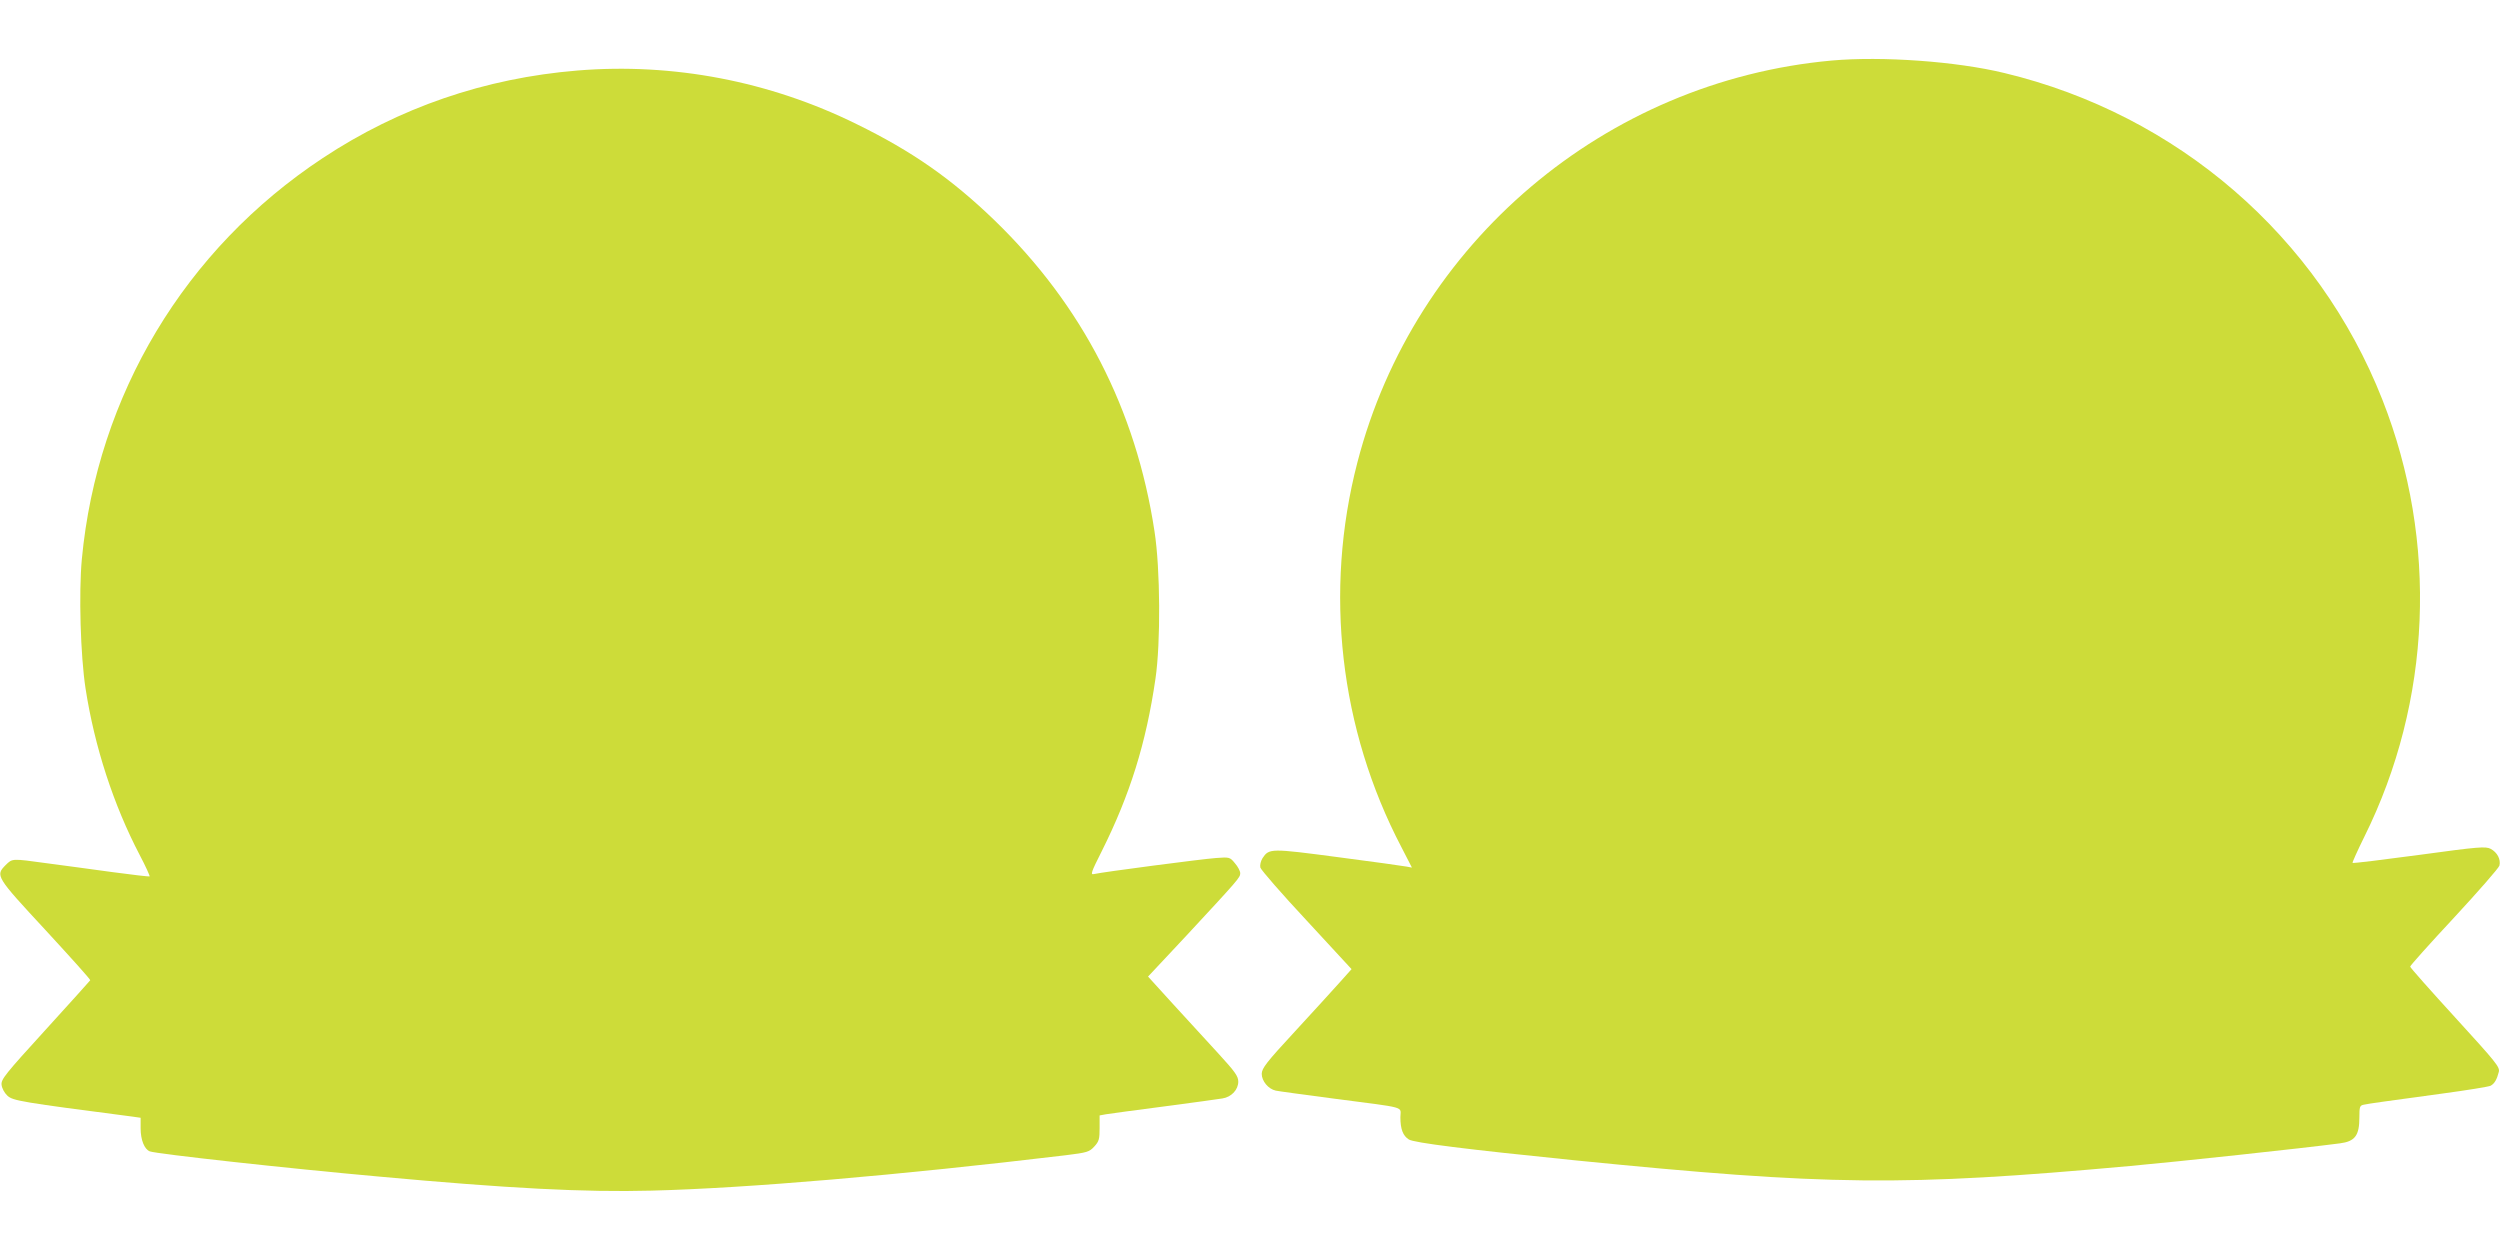
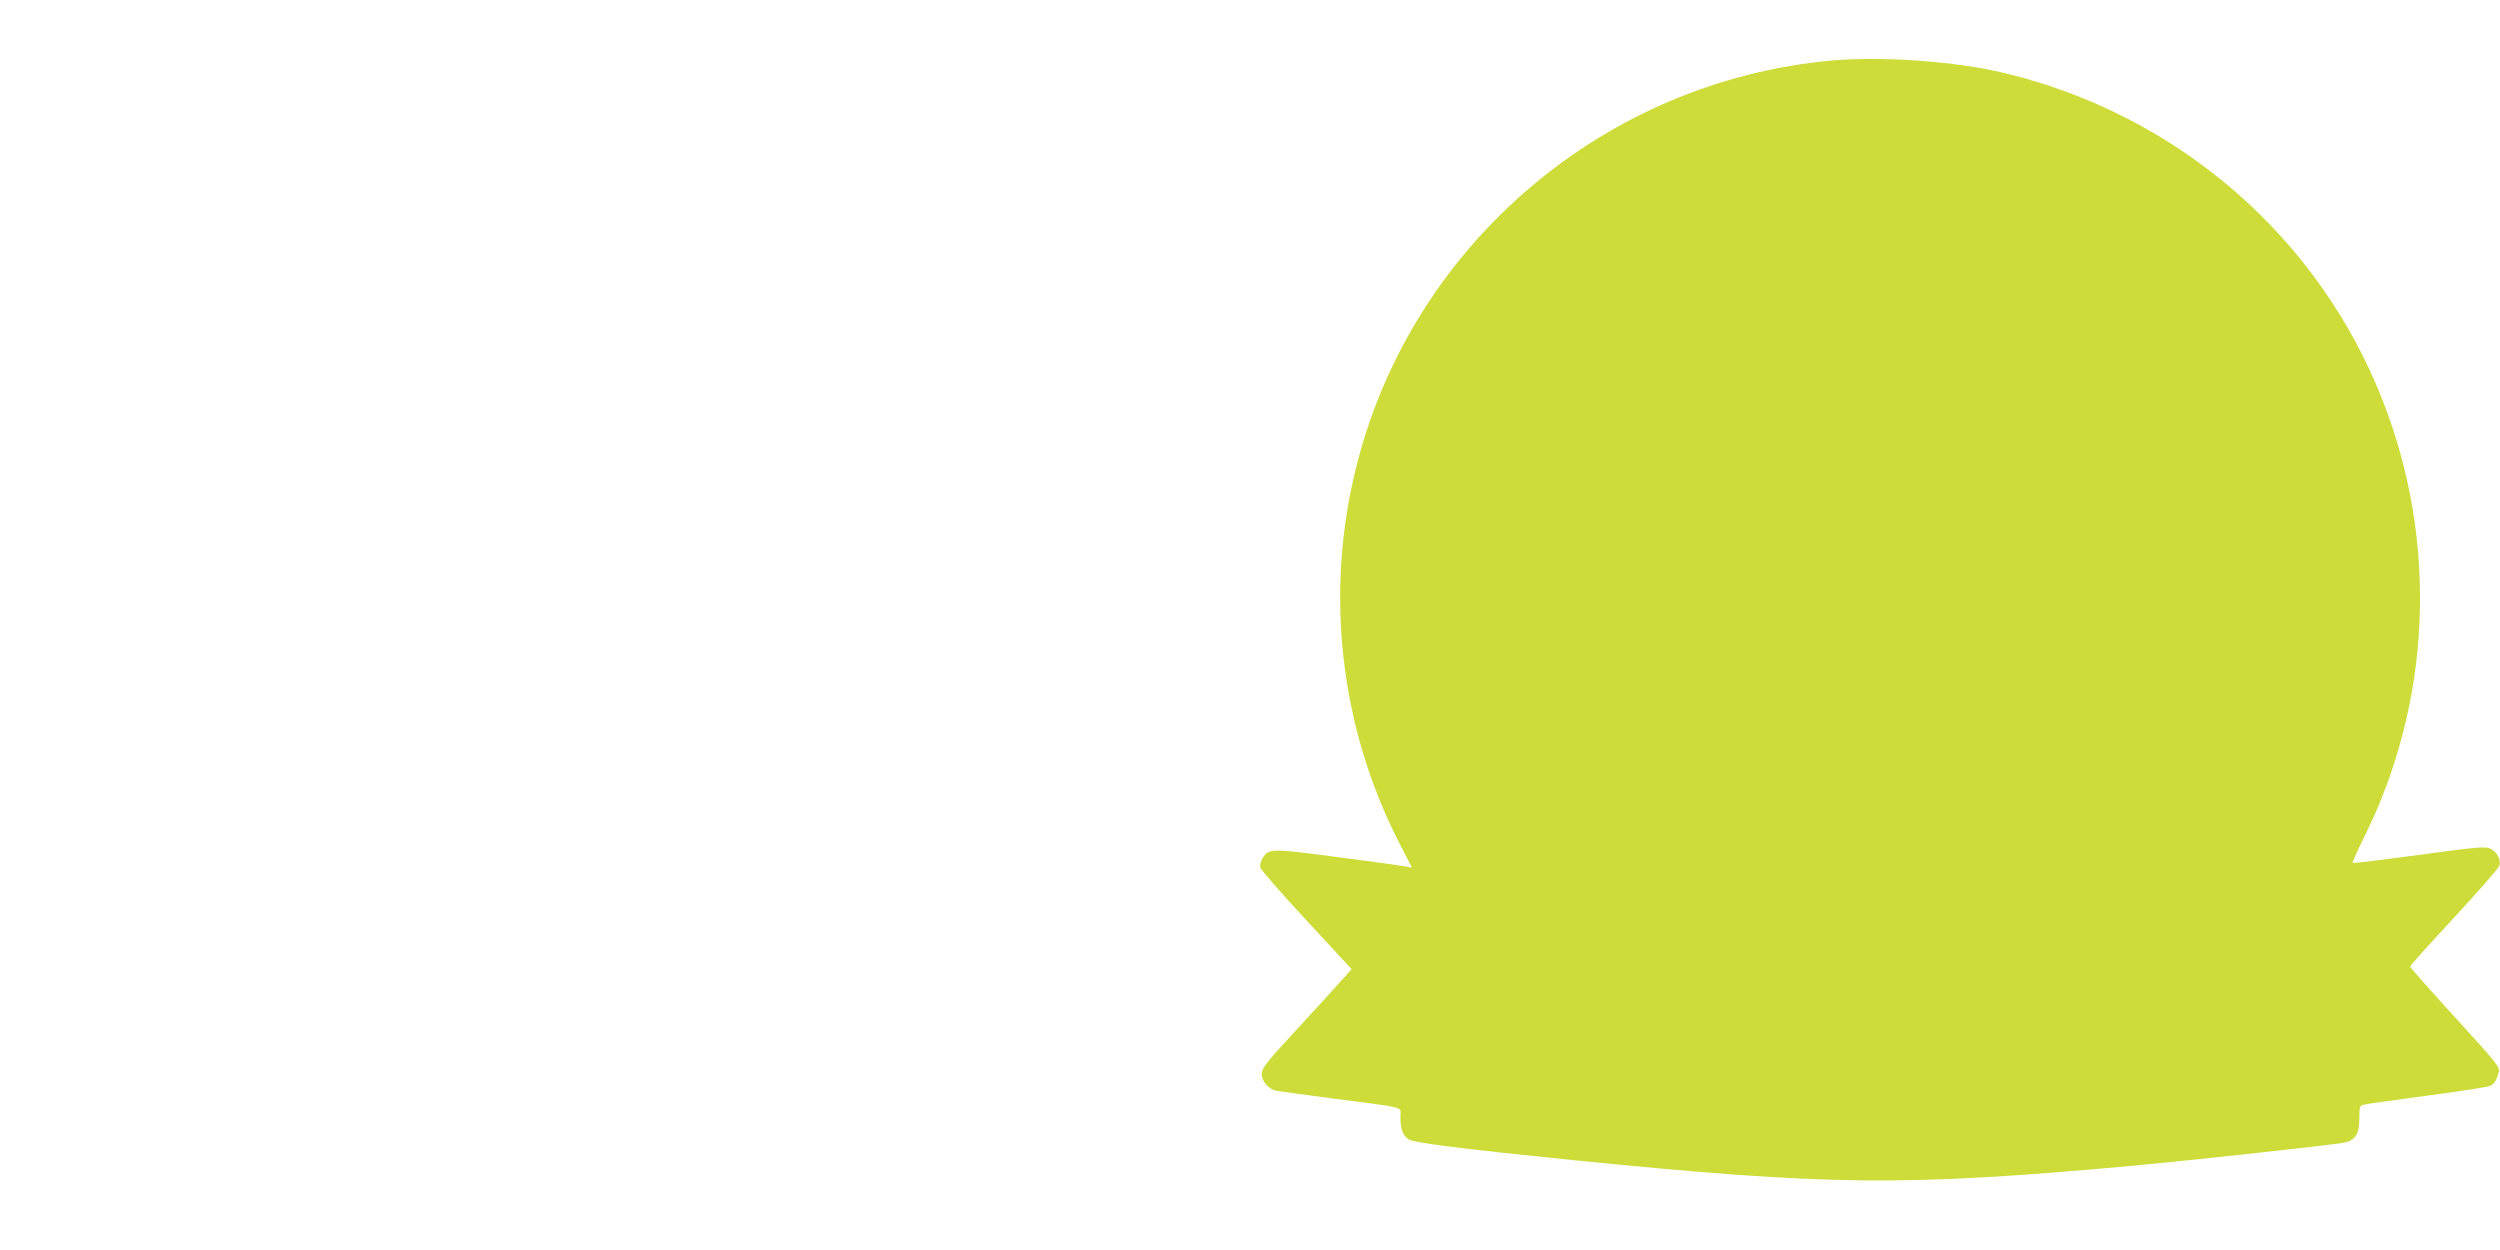
<svg xmlns="http://www.w3.org/2000/svg" version="1.0" width="1280pt" height="640pt" viewBox="0 0 1280 640" preserveAspectRatio="xMidYMid meet">
  <g transform="translate(0,640) scale(0.1,-0.1)" fill="#cddc39" stroke="none">
    <path d="M9378 6090 c-1159 -105 -2137 -933 -2428 -2057 -172 -661 -91 -1366 225 -1970 l54 -105 -27 5 c-15 3 -172 25 -349 48 -348 46 -355 46 -389 -5 -9 -15 -14 -35 -11 -48 4 -13 110 -135 237 -271 l230 -249 -59 -66 c-33 -37 -136 -150 -230 -252 -148 -160 -170 -189 -171 -218 0 -37 34 -78 72 -86 12 -3 147 -21 298 -41 382 -50 340 -38 340 -95 0 -61 13 -95 43 -114 25 -17 299 -51 842 -106 1310 -131 1689 -135 2850 -30 243 22 885 91 1075 116 78 10 100 40 100 133 0 55 2 61 23 65 27 6 109 17 402 57 126 17 237 35 247 40 20 11 32 32 42 71 6 25 -15 50 -224 279 -126 138 -230 255 -230 260 0 5 101 118 225 251 124 134 228 253 232 266 8 32 -11 68 -45 86 -26 13 -58 11 -365 -31 -186 -25 -340 -44 -342 -41 -2 2 25 62 60 133 345 694 379 1512 93 2238 -329 837 -1049 1460 -1935 1673 -246 60 -628 87 -885 64z" />
-     <path d="M2957 6039 c-475 -39 -914 -190 -1304 -448 -706 -466 -1155 -1214 -1234 -2054 -16 -173 -7 -493 19 -662 46 -298 143 -596 278 -854 30 -57 52 -106 50 -108 -2 -2 -88 8 -192 22 -104 14 -254 35 -333 45 -182 25 -177 25 -212 -9 -53 -54 -51 -58 203 -332 128 -139 232 -254 230 -258 -2 -3 -105 -118 -230 -255 -205 -225 -227 -252 -224 -280 2 -18 14 -41 30 -56 28 -26 71 -33 640 -107 l42 -6 0 -54 c0 -59 19 -107 47 -118 34 -13 704 -87 1173 -129 665 -61 1054 -81 1395 -72 487 12 1269 79 2120 181 113 14 122 17 148 45 24 26 27 38 27 95 l0 64 33 6 c17 3 151 21 297 40 146 19 280 38 299 41 46 7 81 45 81 86 0 28 -17 51 -101 143 -56 61 -159 174 -231 252 l-130 143 194 207 c269 290 278 300 278 322 0 11 -12 34 -27 51 -26 32 -28 32 -97 27 -71 -5 -581 -72 -624 -82 -20 -5 -17 6 39 117 144 288 227 552 275 883 27 183 25 562 -5 755 -95 624 -369 1156 -819 1592 -221 213 -421 353 -707 493 -446 220 -940 314 -1428 274z" />
  </g>
</svg>